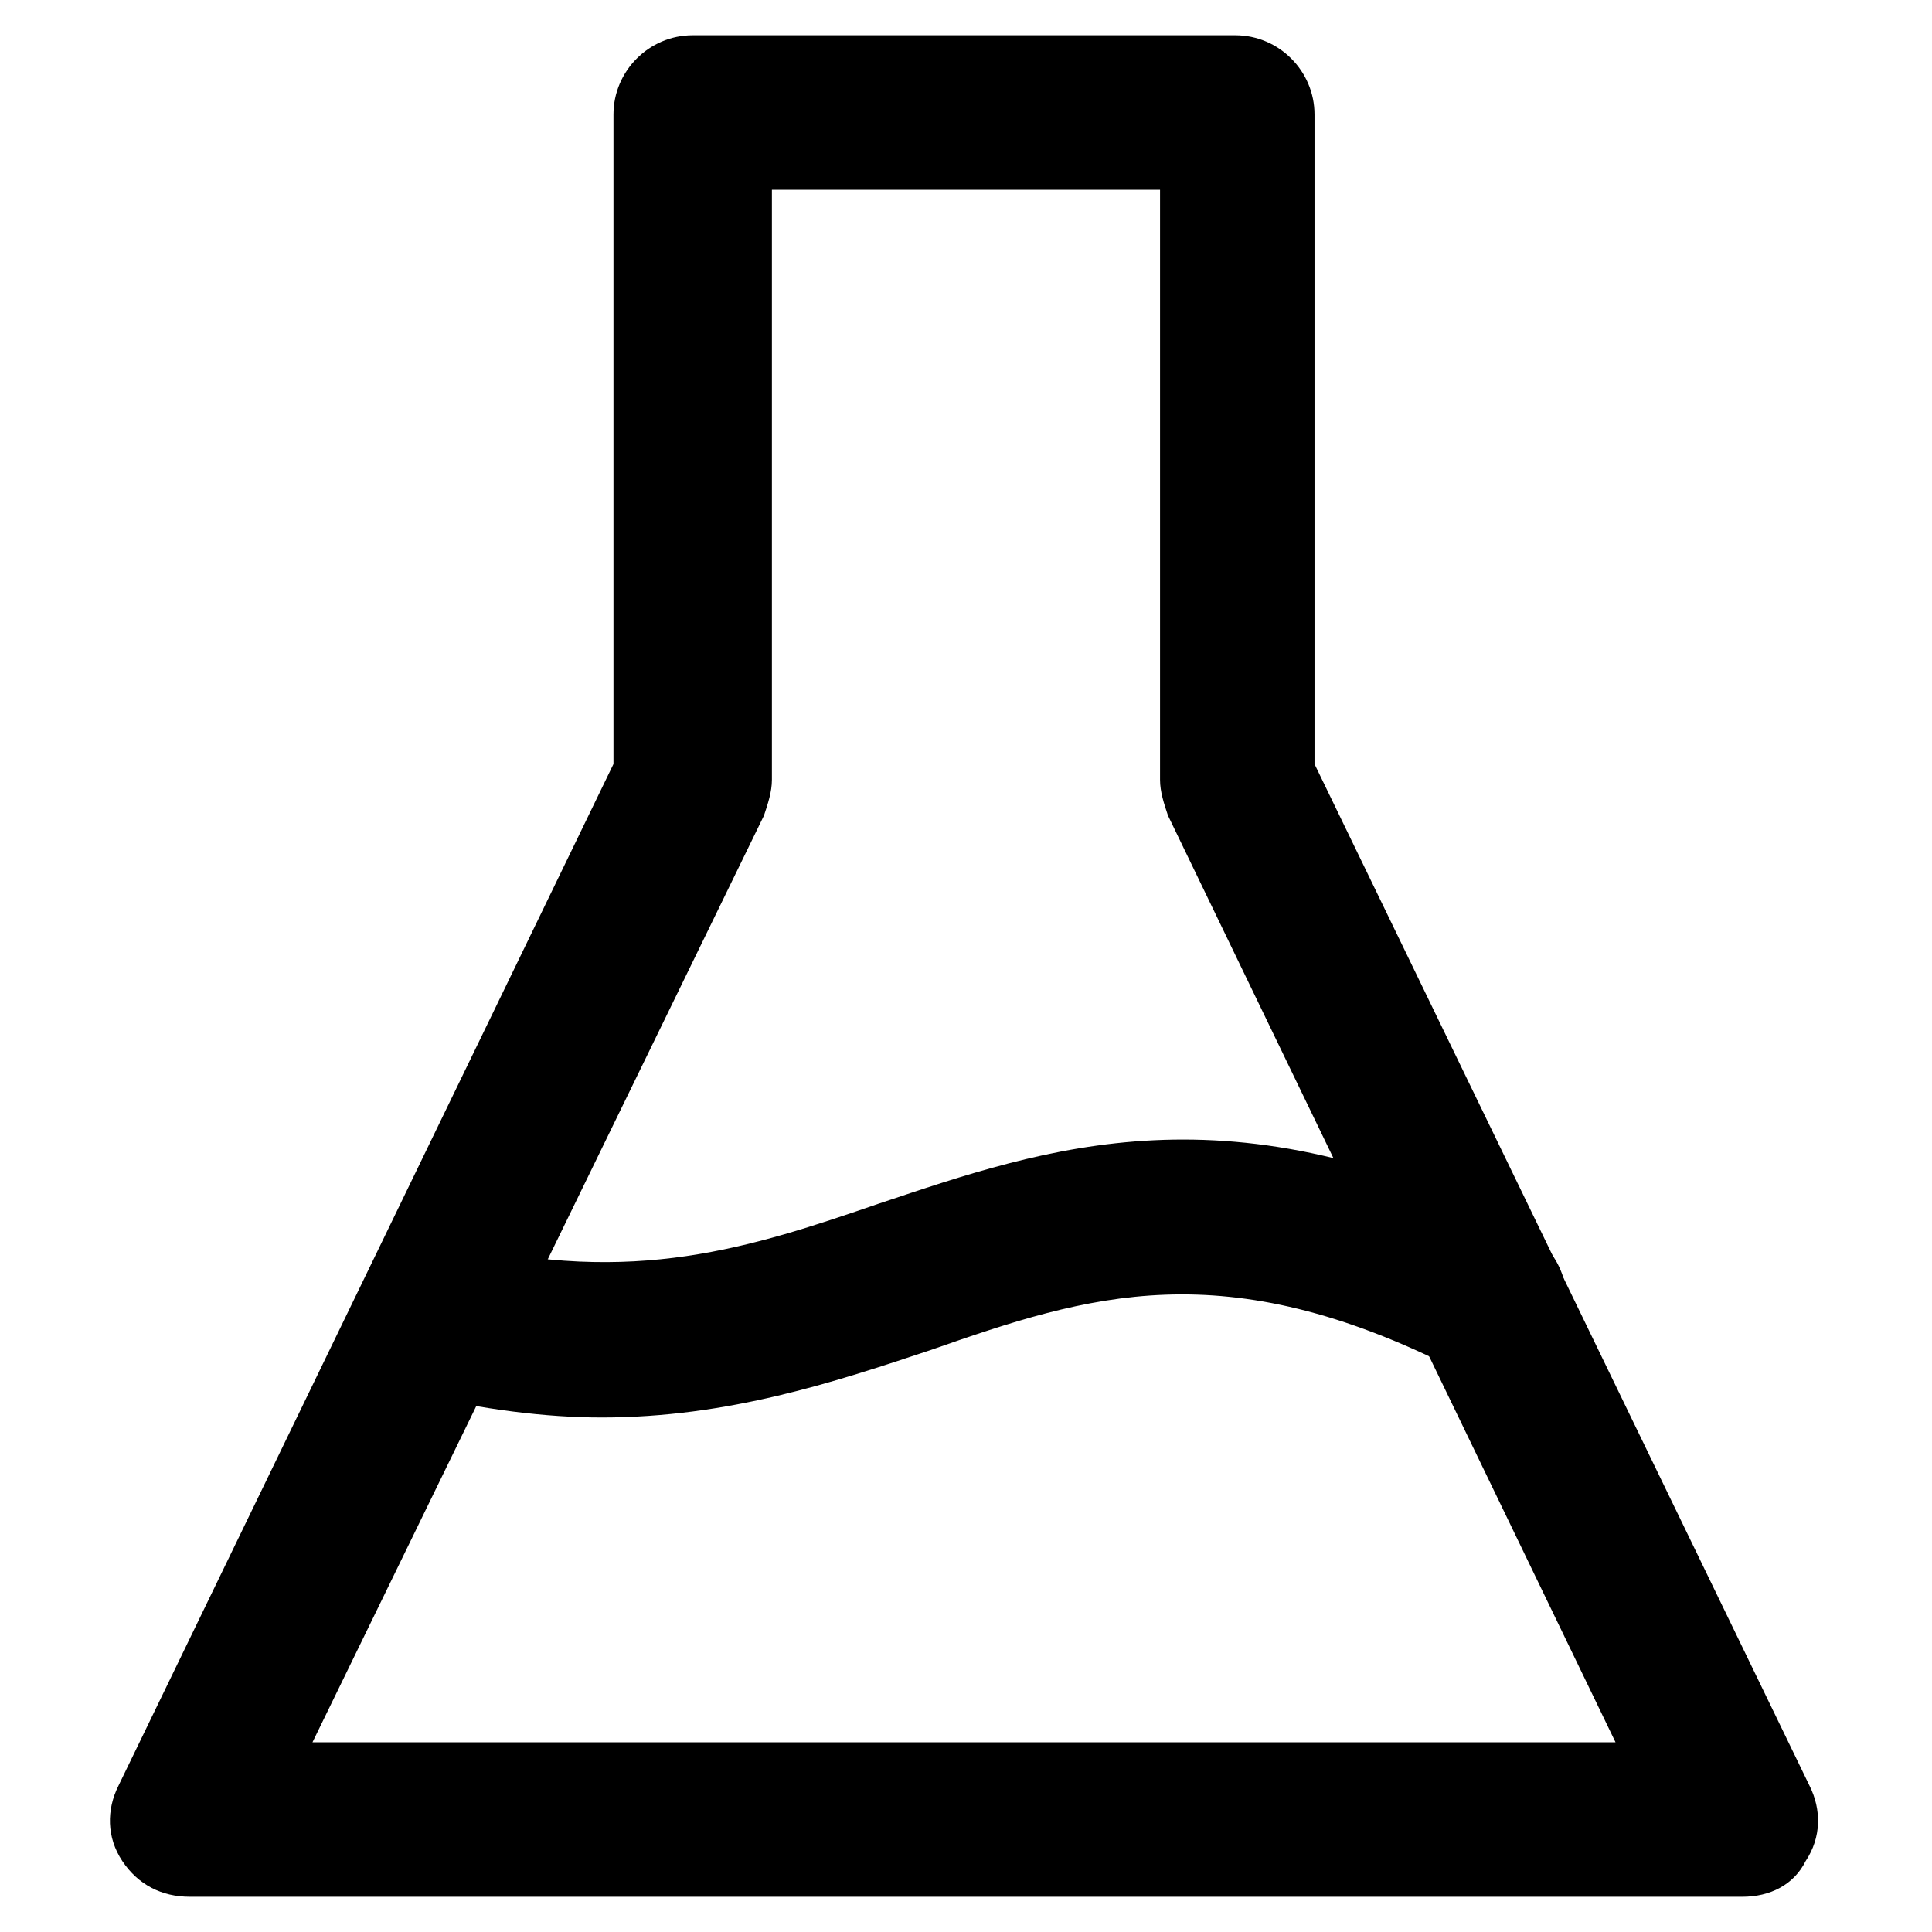
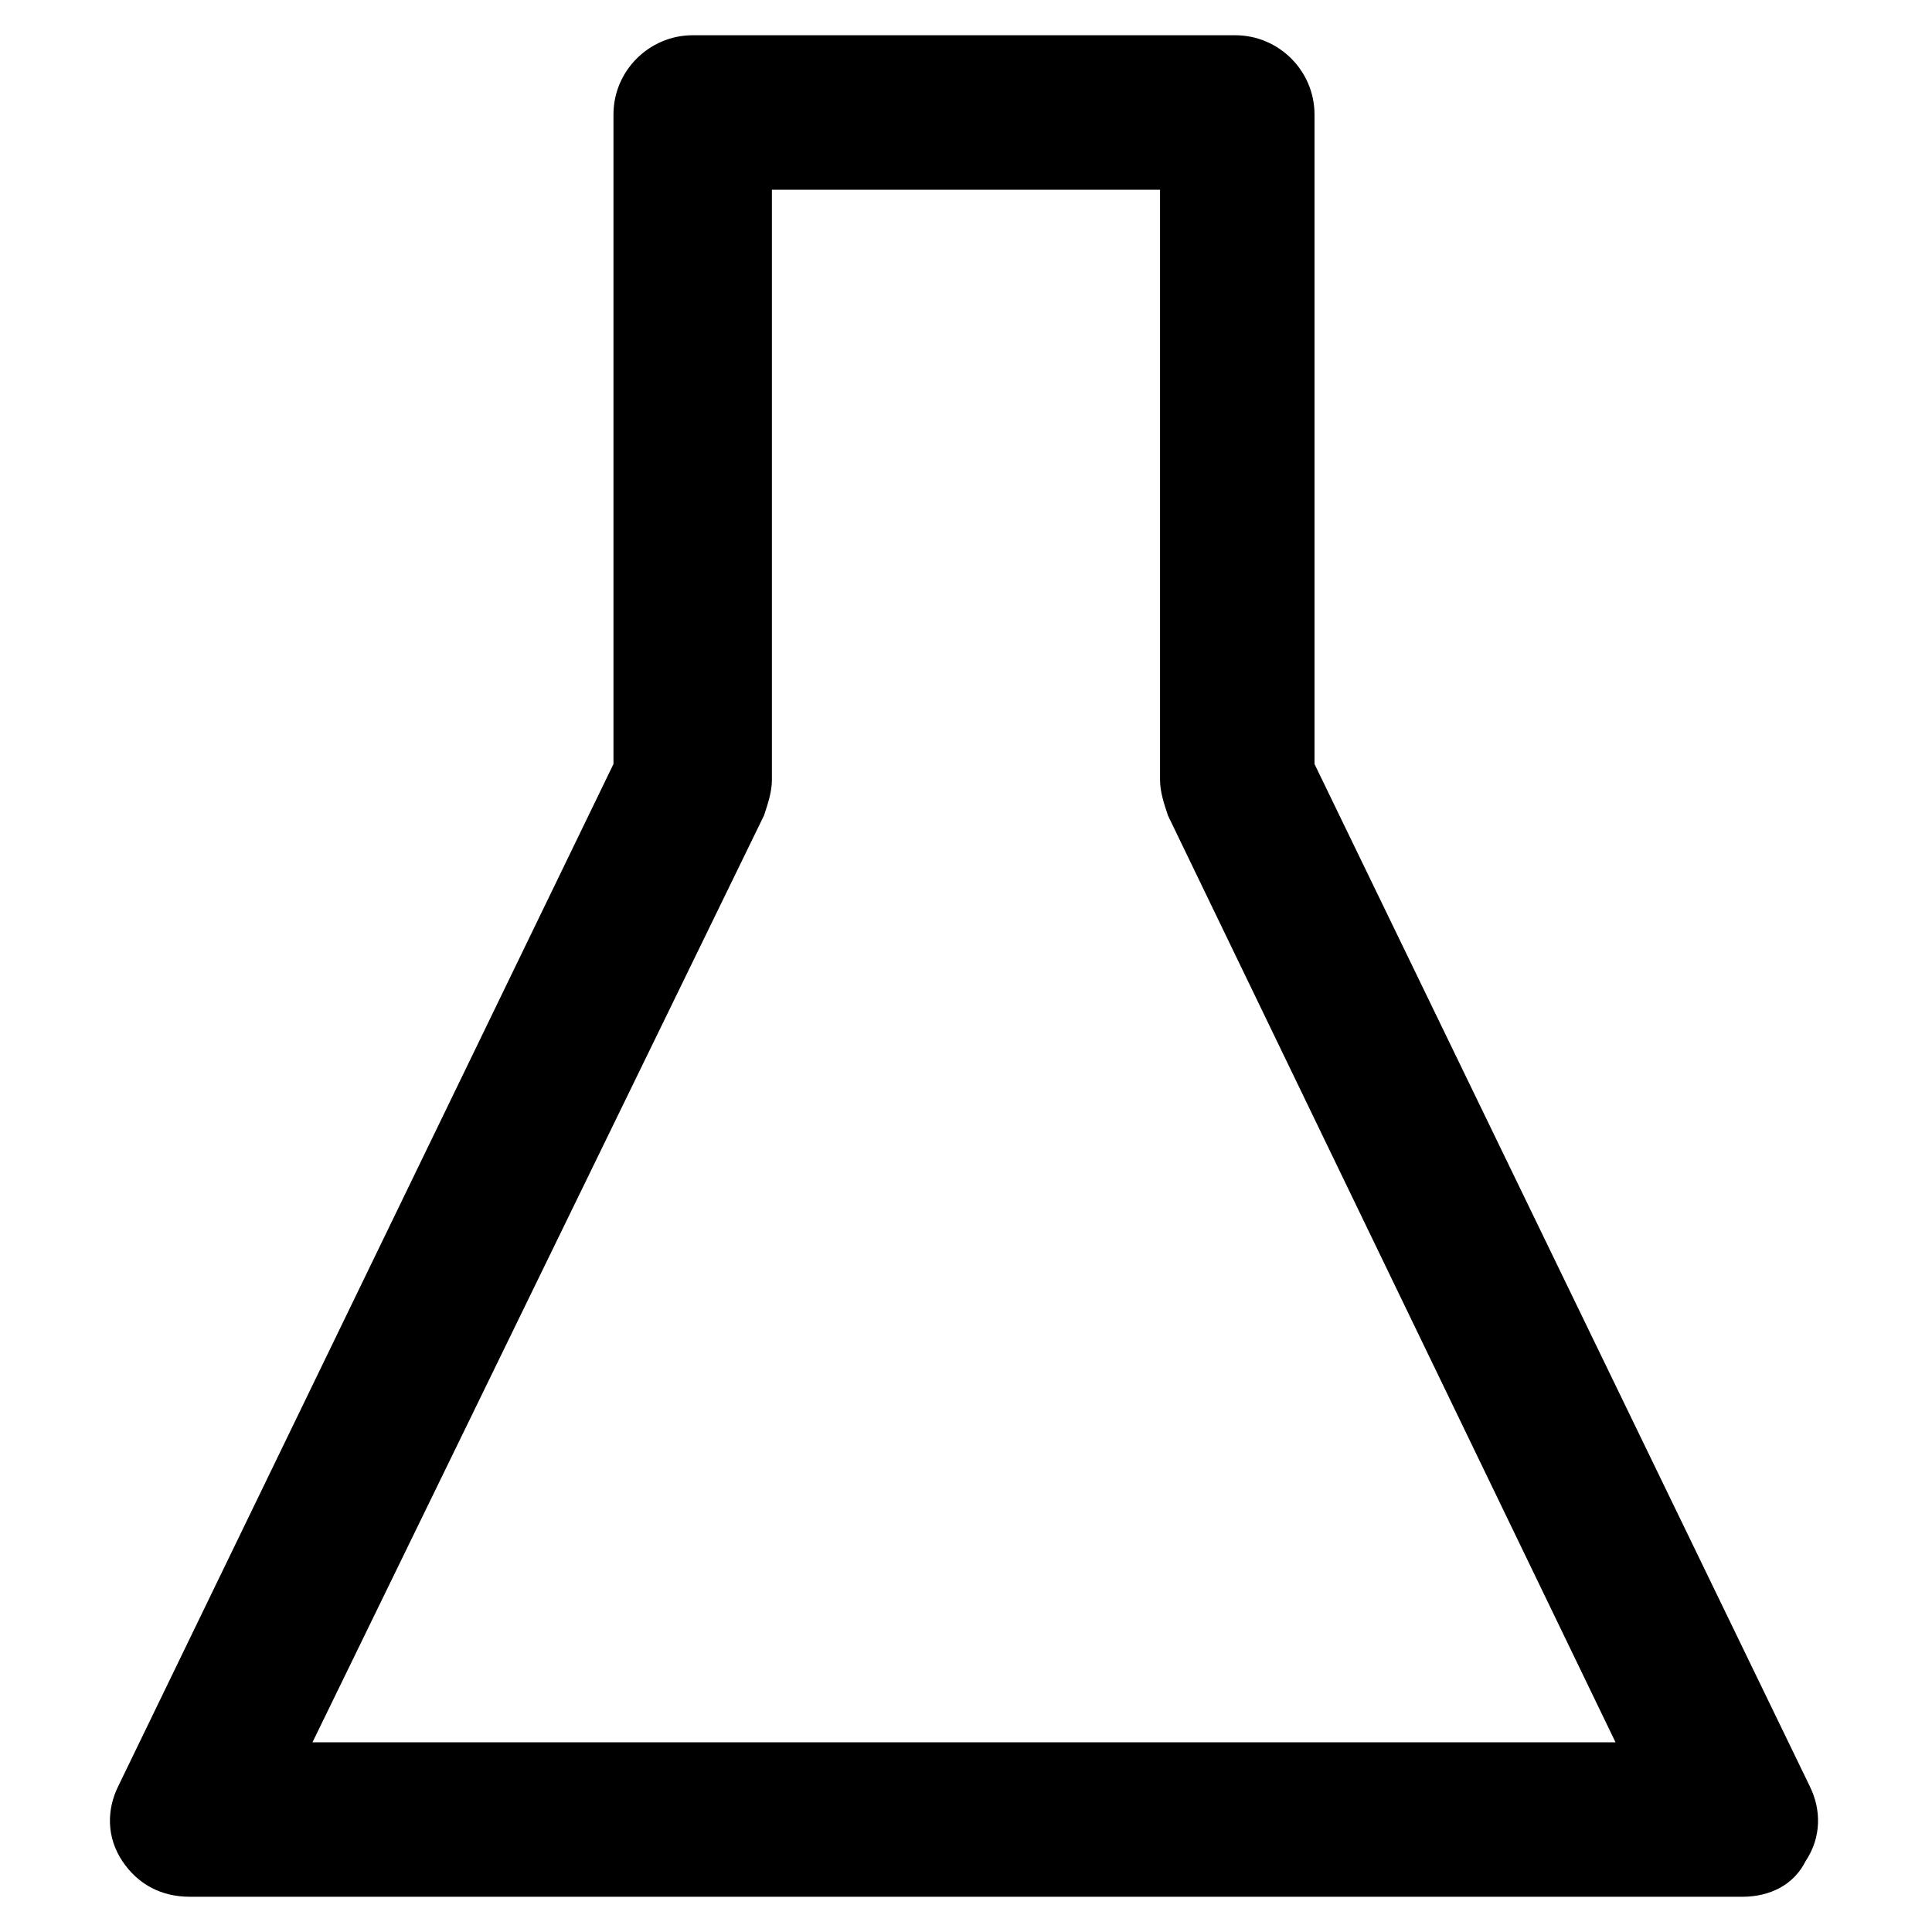
<svg xmlns="http://www.w3.org/2000/svg" fill="#000000" width="800px" height="800px" version="1.1" viewBox="144 144 512 512">
  <g>
    <path d="m605.72 646.66h-411.45c-7.348 0-13.645-3.148-17.844-9.445-4.199-6.297-4.199-13.645-1.051-19.941l131.2-270.8v-172.14c0-11.547 9.445-20.992 20.992-20.992h143.8c11.547 0 20.992 9.445 20.992 20.992v172.14l131.2 270.8c3.148 6.297 3.148 13.645-1.051 19.941-3.144 6.301-9.445 9.449-16.789 9.449zm-378.91-40.934h345.32l-118.61-245.61c-1.051-3.148-2.098-6.297-2.098-9.445v-156.39h-102.86v156.39c0 3.148-1.051 6.297-2.098 9.445z" />
-     <path d="m303.43 519.65c-14.695 0-31.488-2.098-49.332-6.297-10.496-3.148-17.844-13.645-14.695-25.191 3.148-10.496 13.645-17.844 25.191-14.695 47.23 11.547 78.719 1.051 112.31-10.496 44.082-14.695 93.414-32.539 171.09 7.348 10.496 5.246 13.645 17.844 9.445 27.289-5.246 10.496-17.844 13.645-27.289 9.445-61.926-31.488-97.613-19.941-139.6-5.246-25.188 8.398-53.527 17.844-87.117 17.844z" />
  </g>
</svg>